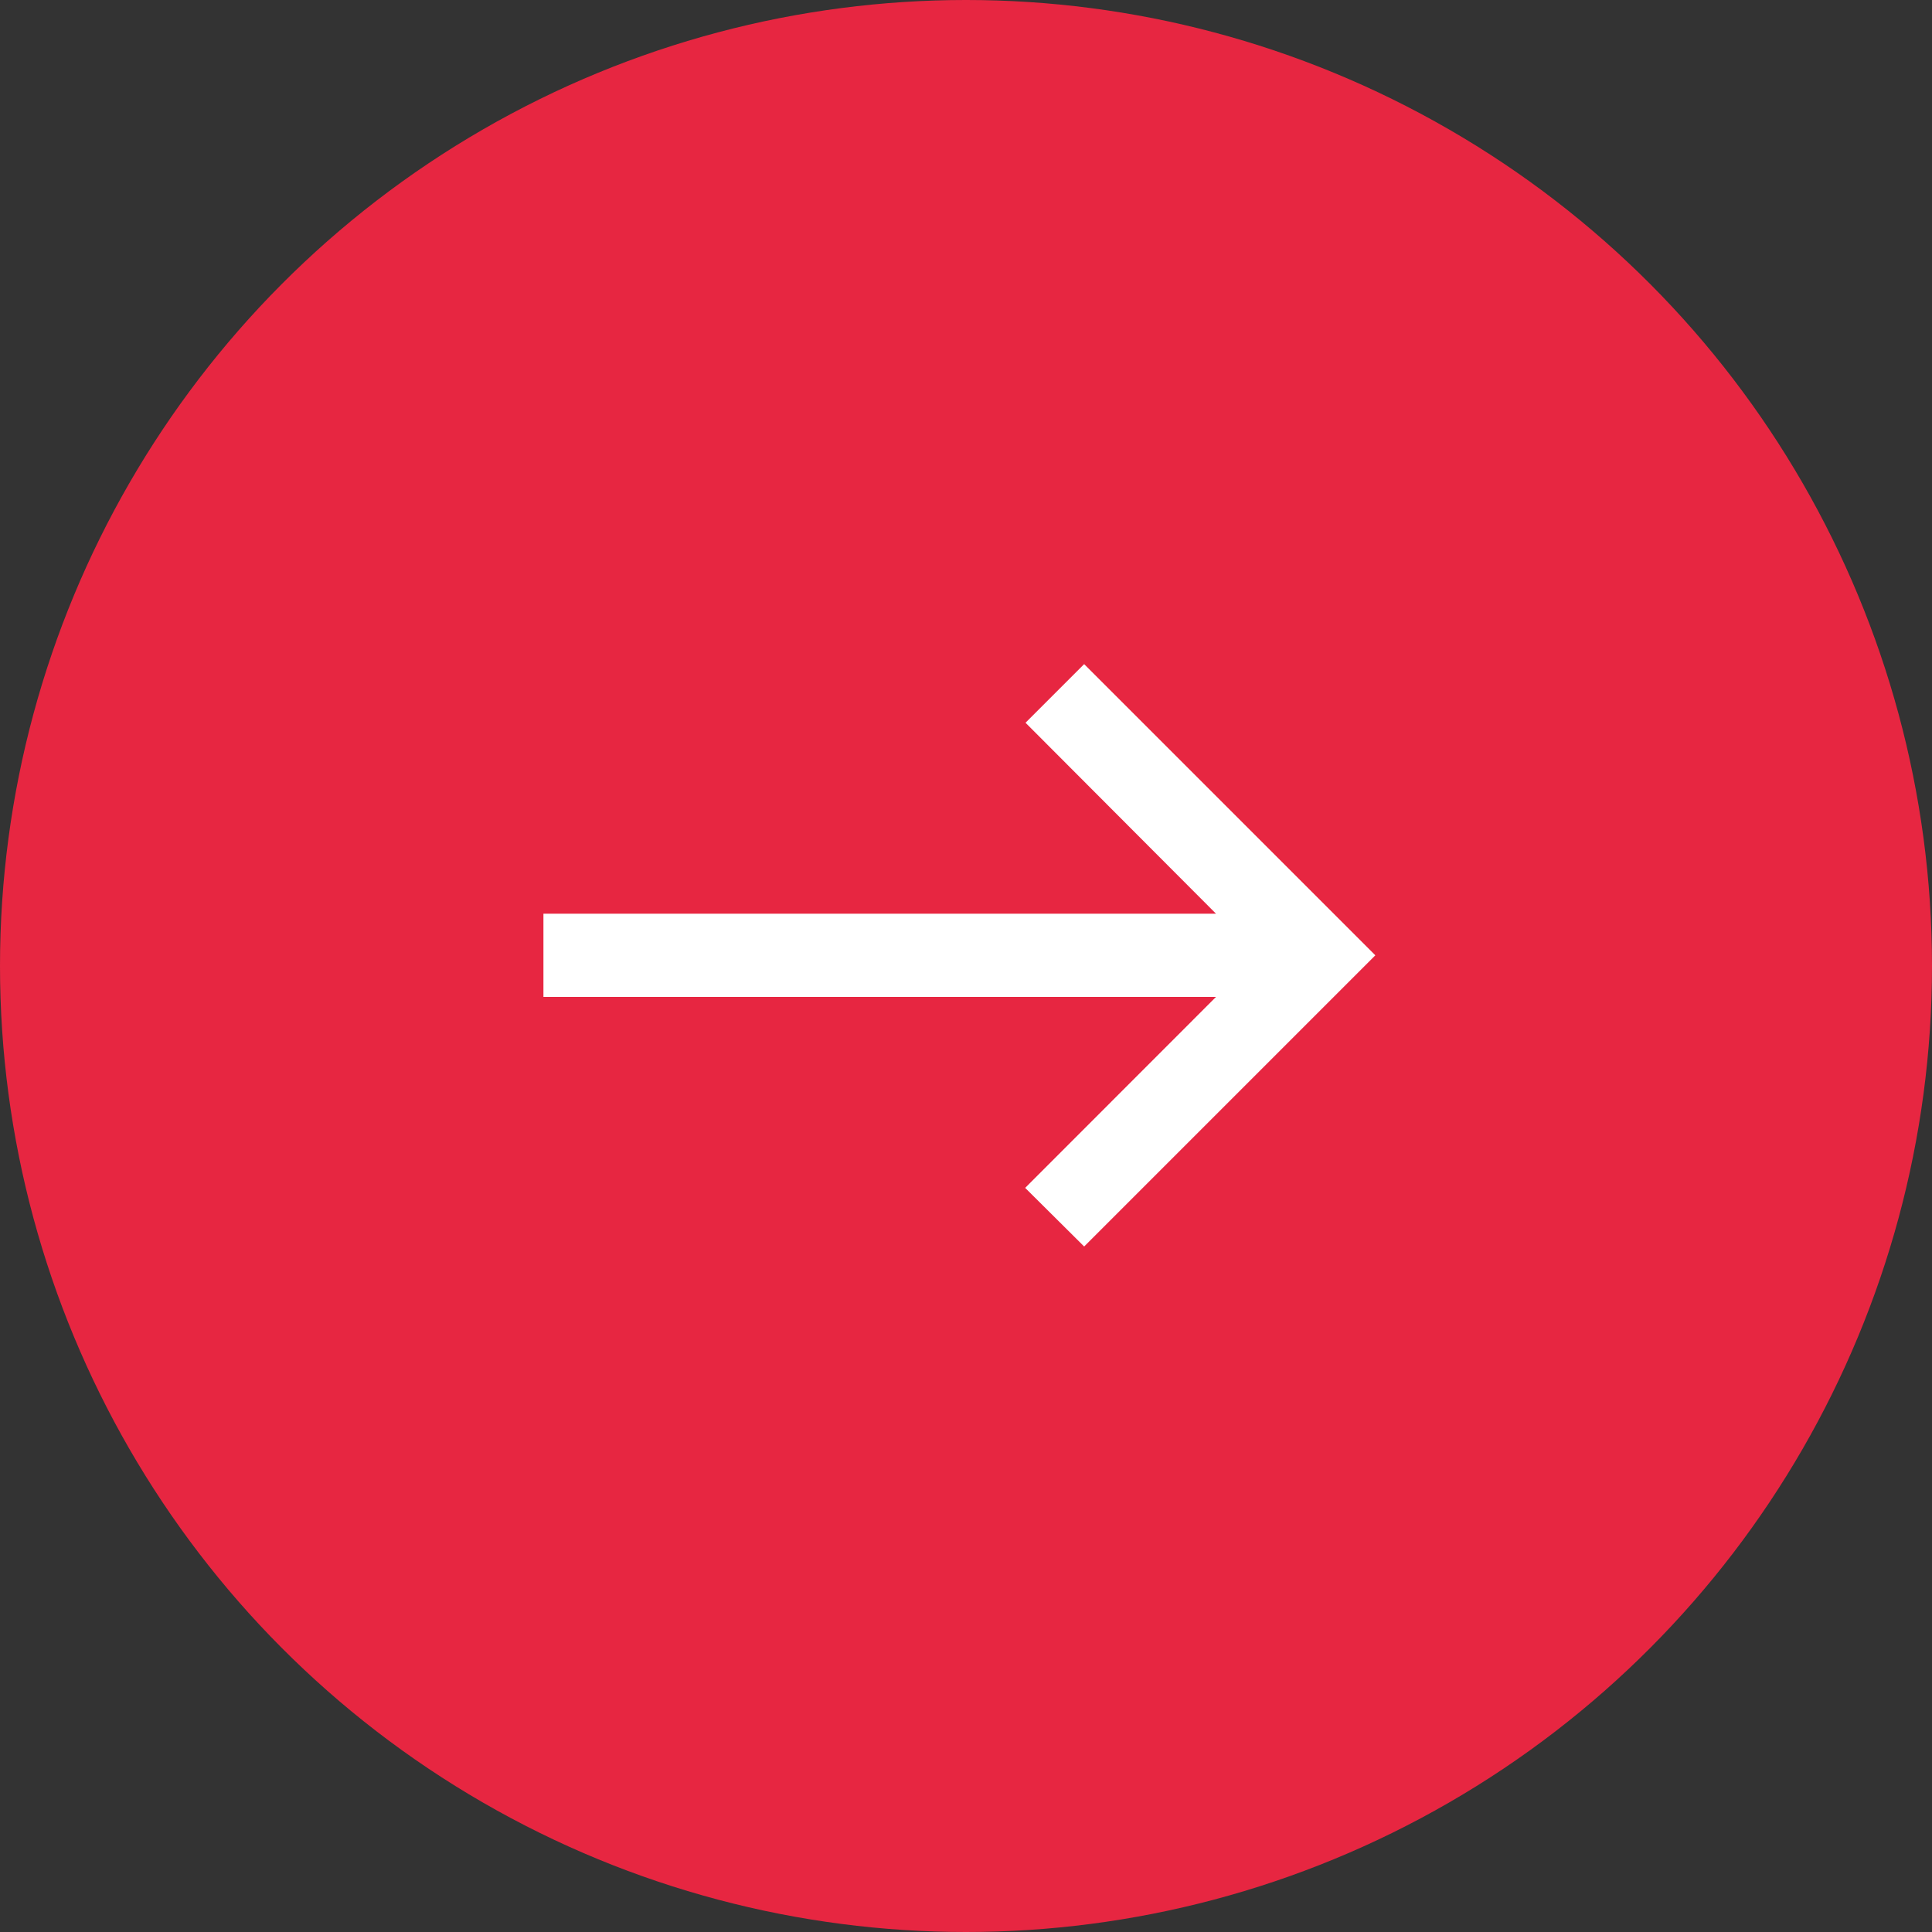
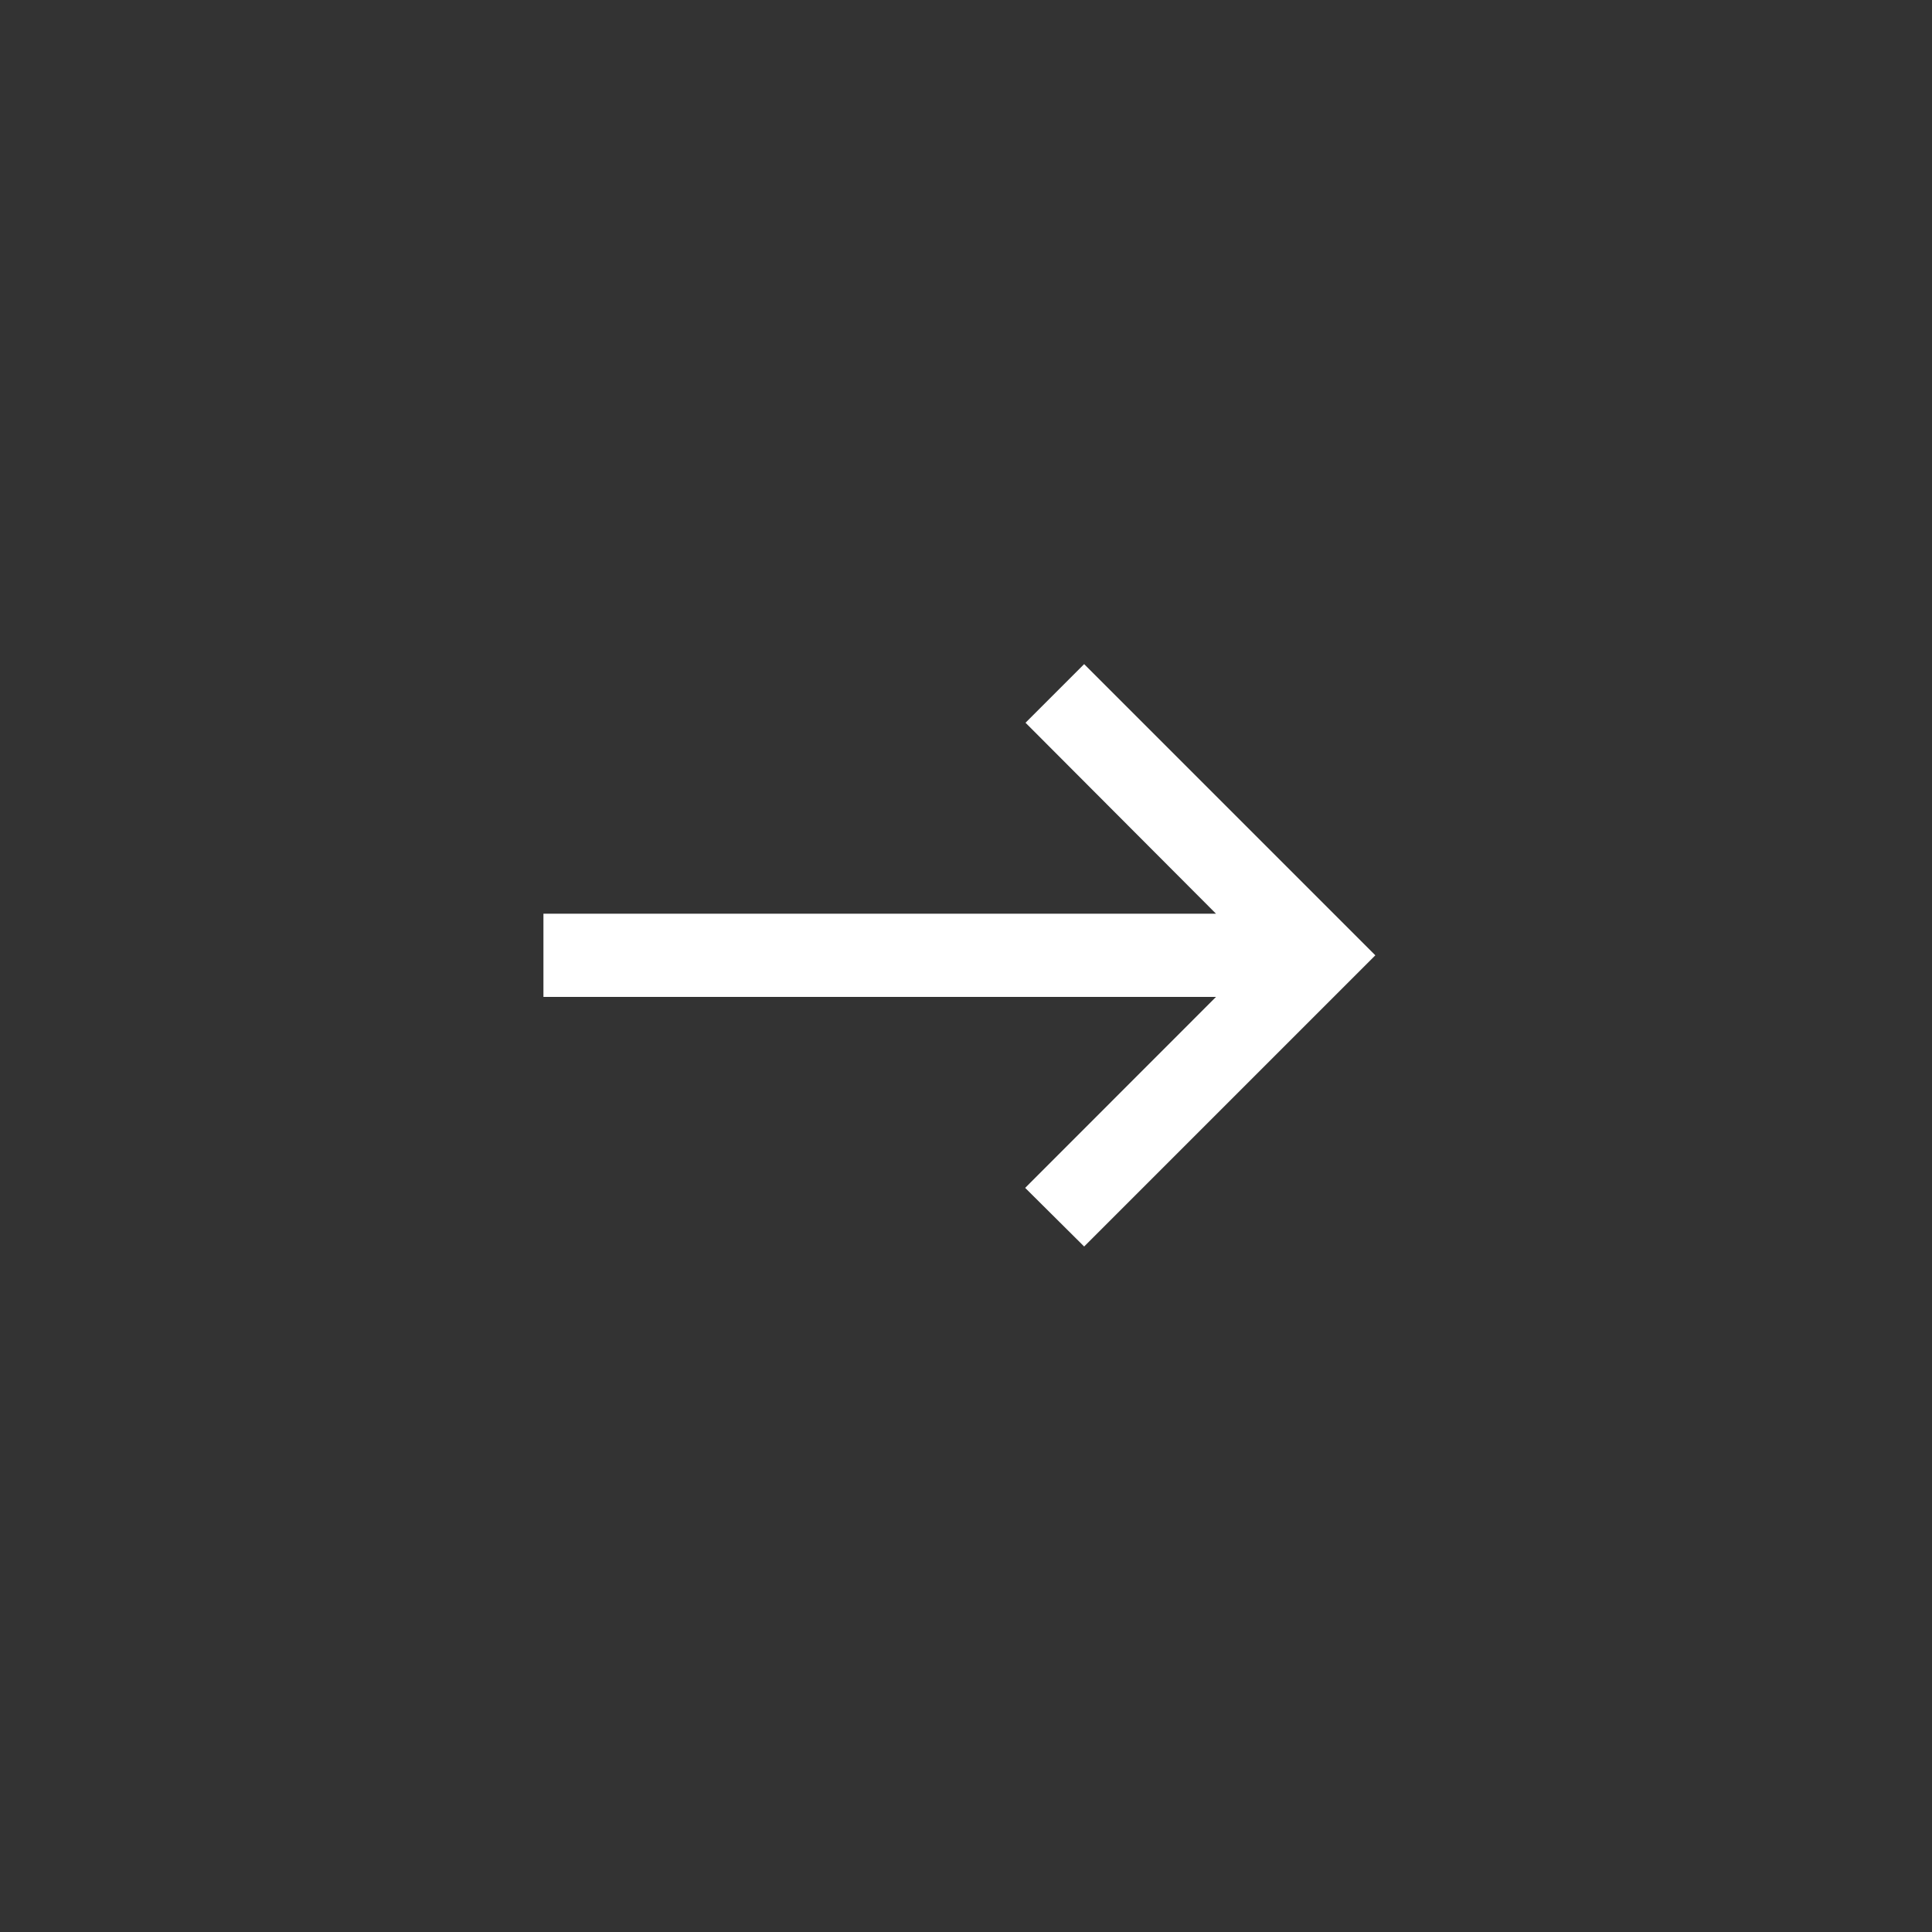
<svg xmlns="http://www.w3.org/2000/svg" width="32" height="32" viewBox="0 0 32 32">
  <rect x="0" y="0" width="32" height="32" fill="#333333" stroke="none" />
  <g id="グループ_208" data-name="グループ 208" transform="translate(-397 -726)">
-     <circle id="楕円形_13" data-name="楕円形 13" cx="16" cy="16" r="16" transform="translate(397 726)" fill="#e72641" />
    <g id="グループ_207" data-name="グループ 207" transform="translate(112.39 420.323)">
      <path id="パス_2" data-name="パス 2" d="M4.823,9.646l.971-.971L2.639,5.512H13.779V4.134H2.639L5.8.971,4.823,0,0,4.823Z" transform="translate(307.39 326.323) rotate(180)" fill="#fff" />
    </g>
  </g>
</svg>